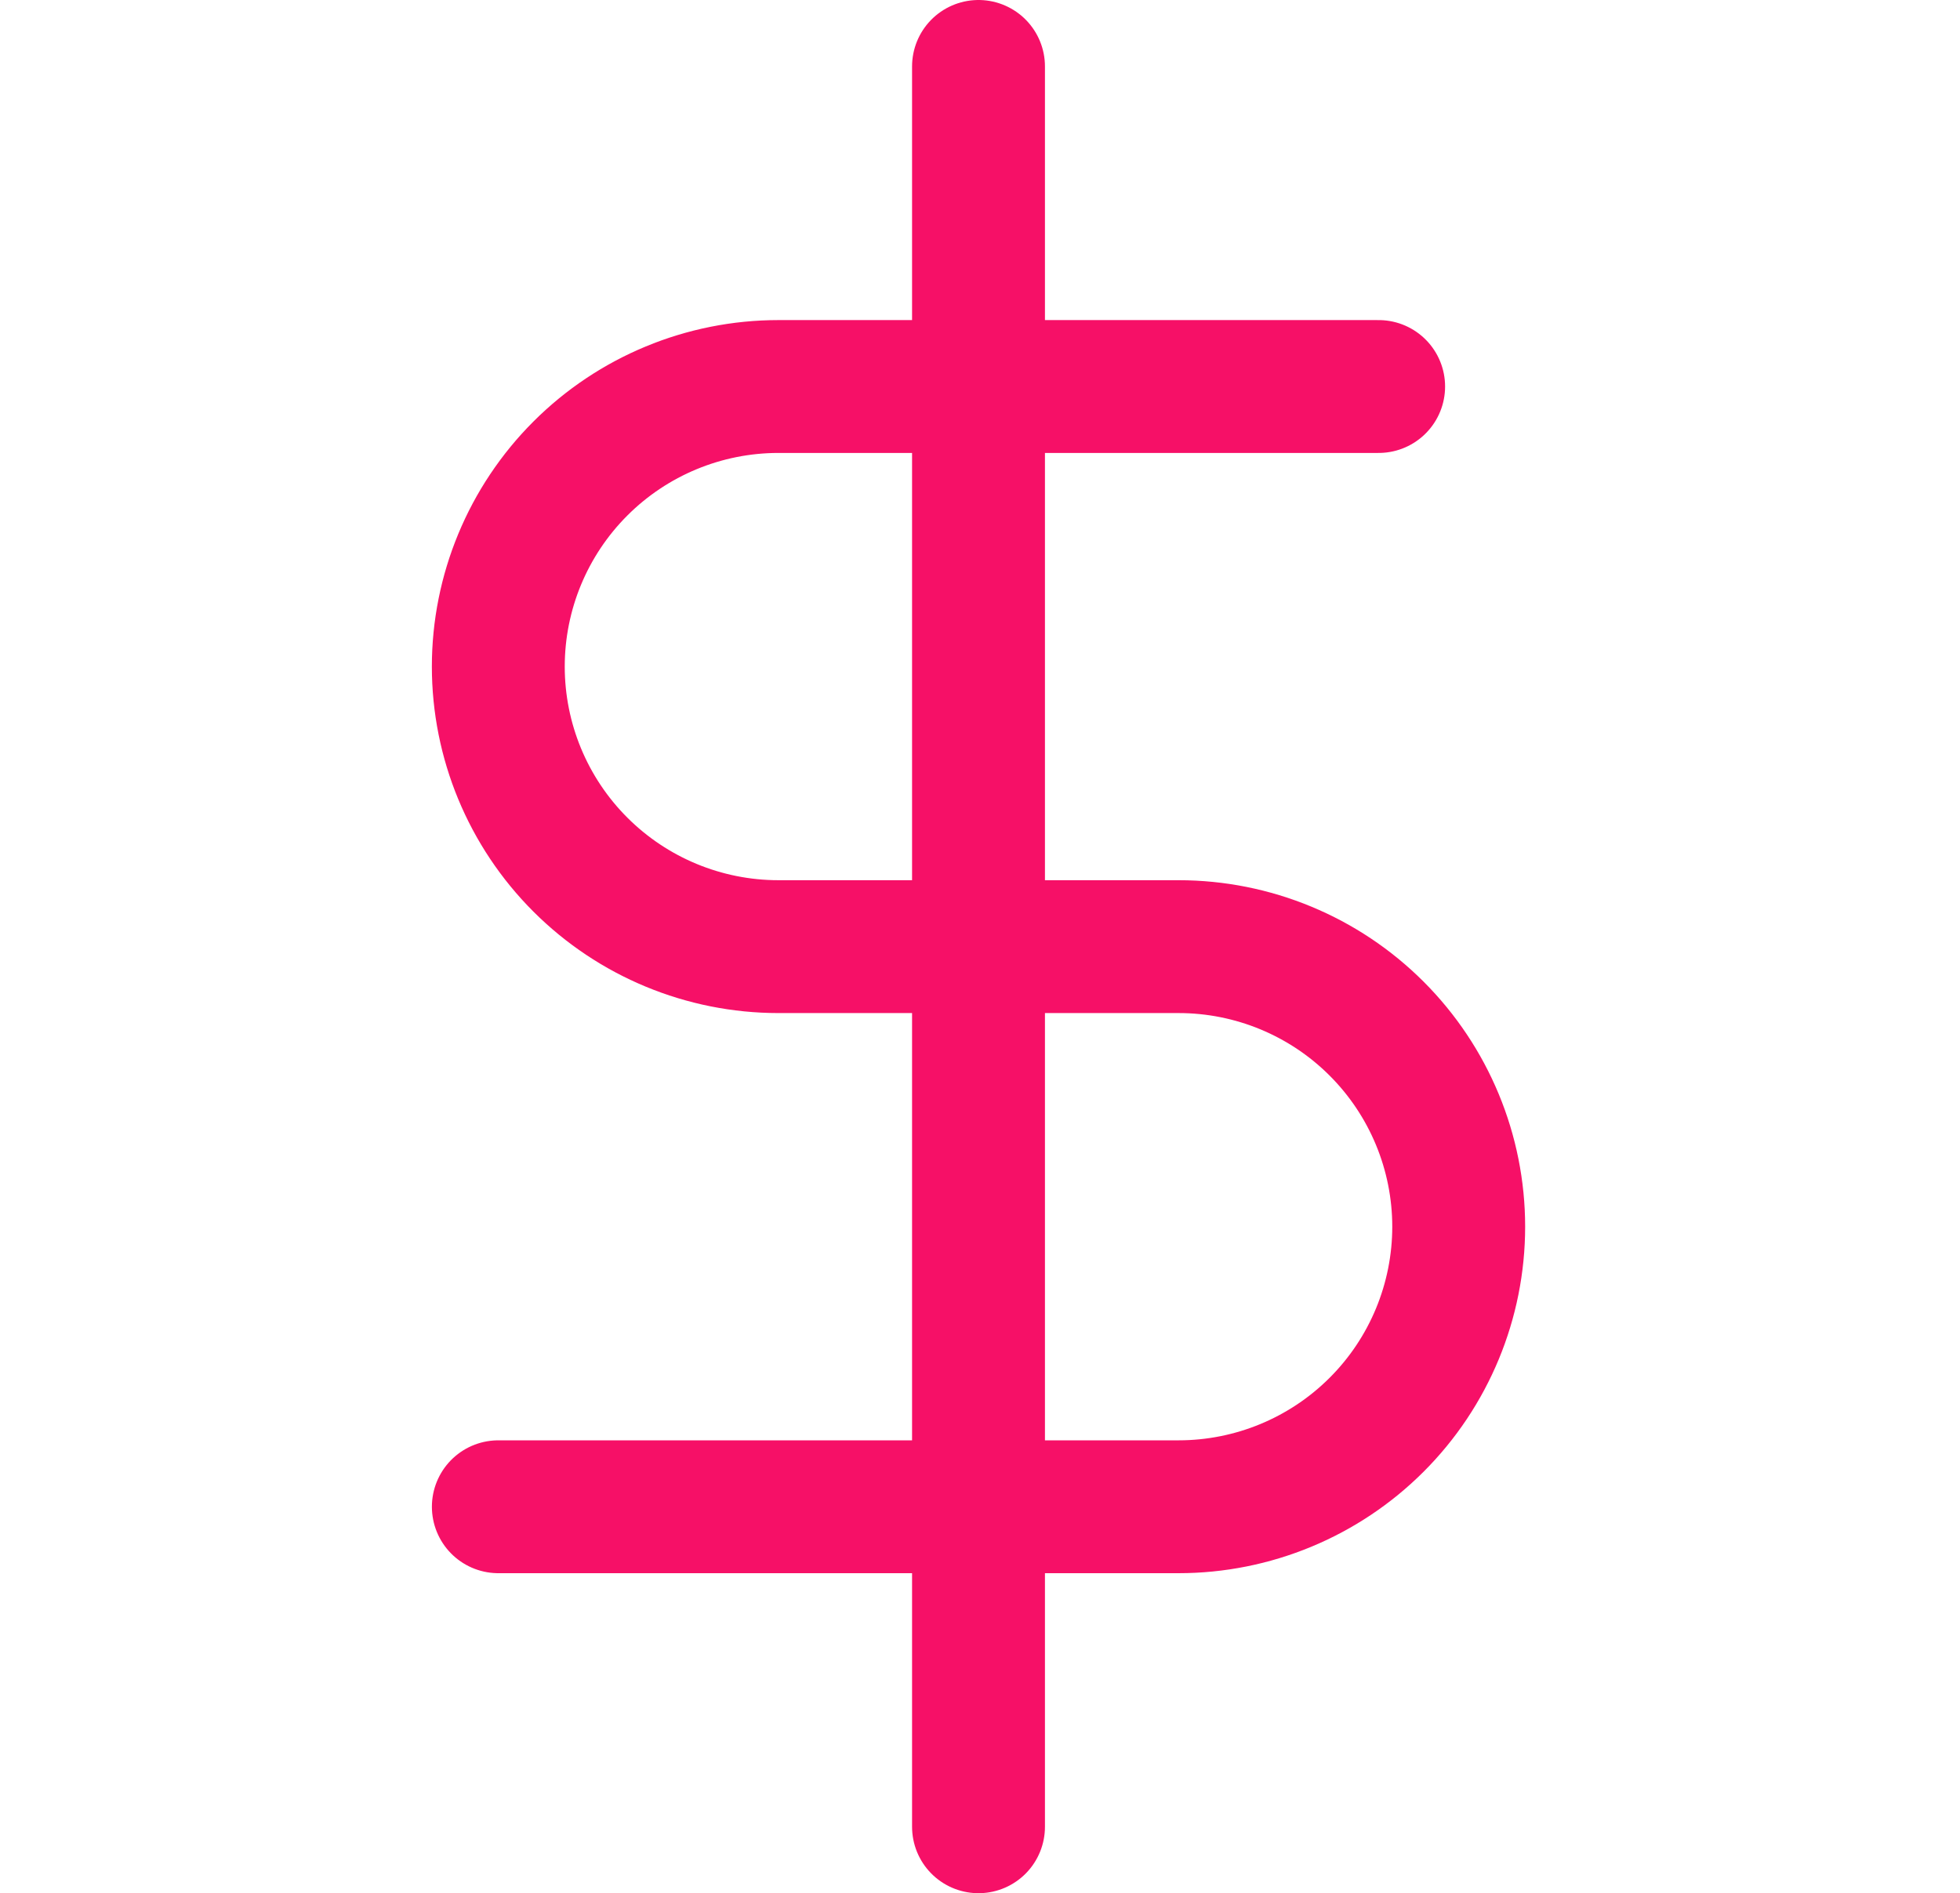
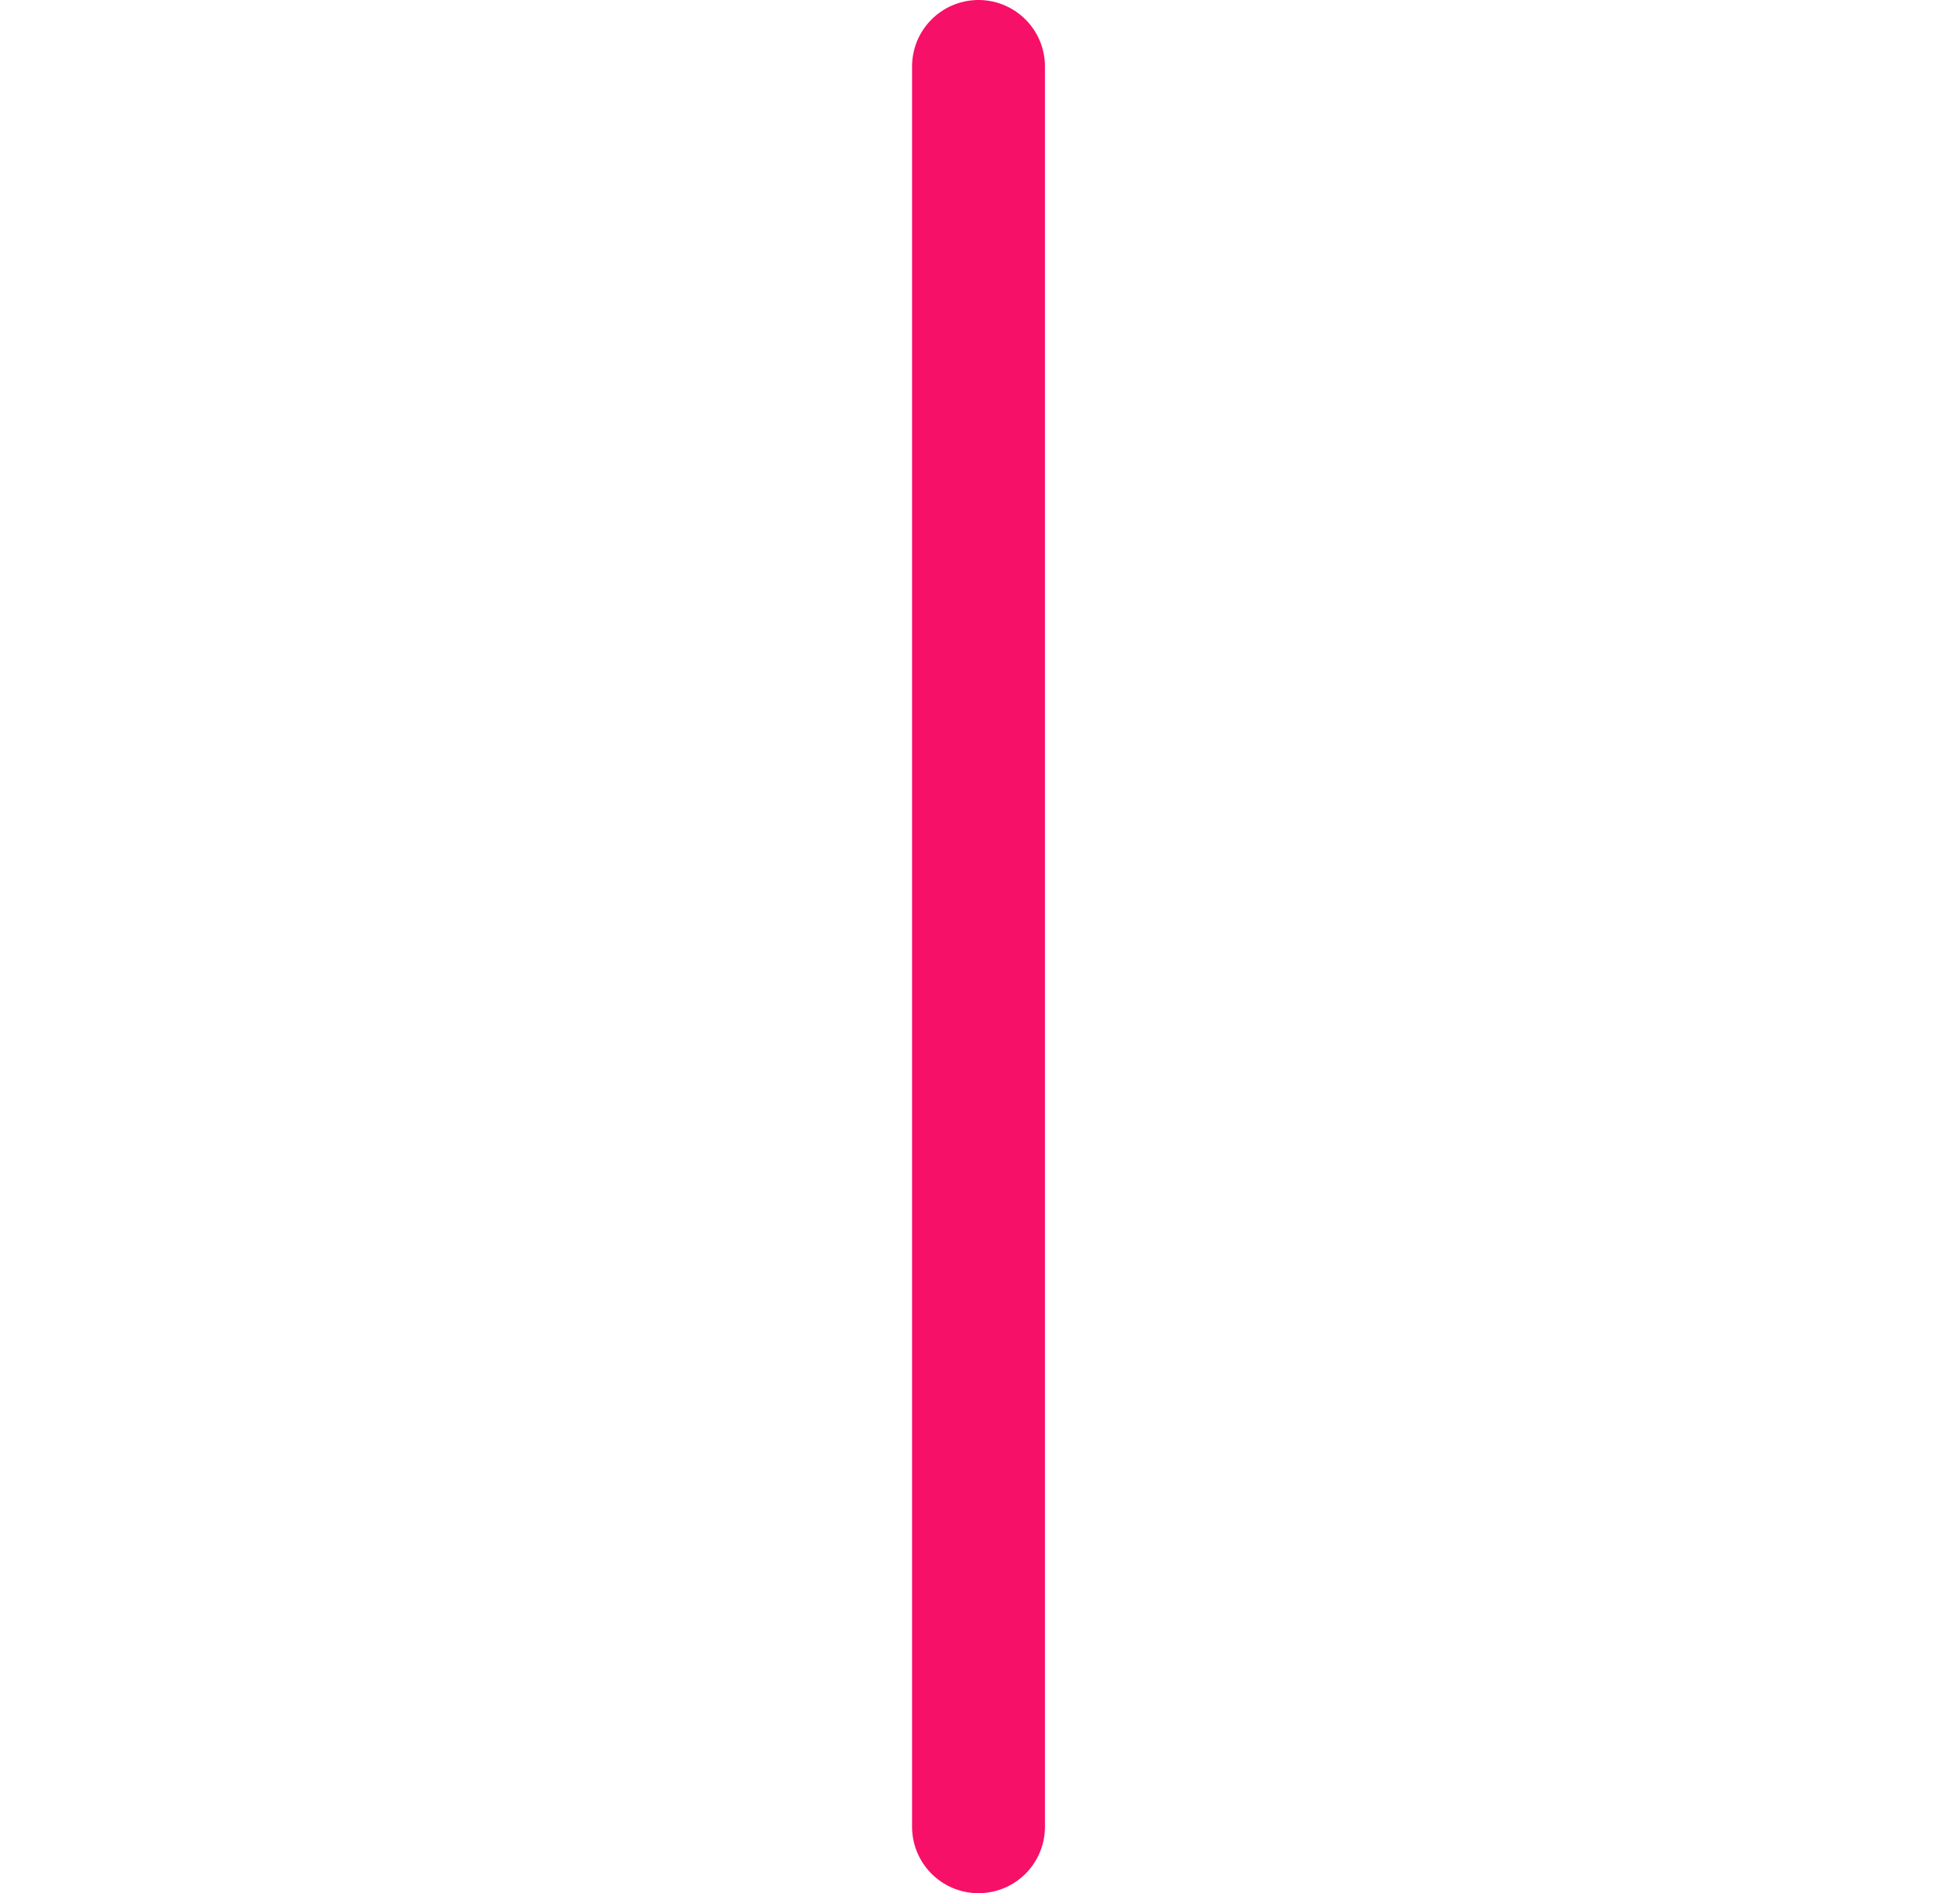
<svg xmlns="http://www.w3.org/2000/svg" fill="none" height="57" viewBox="0 0 59 57" width="59">
  <g stroke="#f61067" stroke-linecap="round" stroke-linejoin="round" stroke-width="4">
    <path d="m29.455 2v53" />
-     <path d="m41.5 11.637h-18.068c-2.236 0-4.381.888-5.962 2.47-1.581 1.581-2.47 3.726-2.47 5.962 0 2.236.888 4.381 2.47 5.962 1.581 1.581 3.726 2.47 5.962 2.47h12.046c2.236 0 4.381.888 5.962 2.47 1.581 1.581 2.47 3.726 2.47 5.962 0 2.236-.888 4.381-2.47 5.962-1.581 1.581-3.726 2.47-5.962 2.47h-20.477" />
  </g>
</svg>